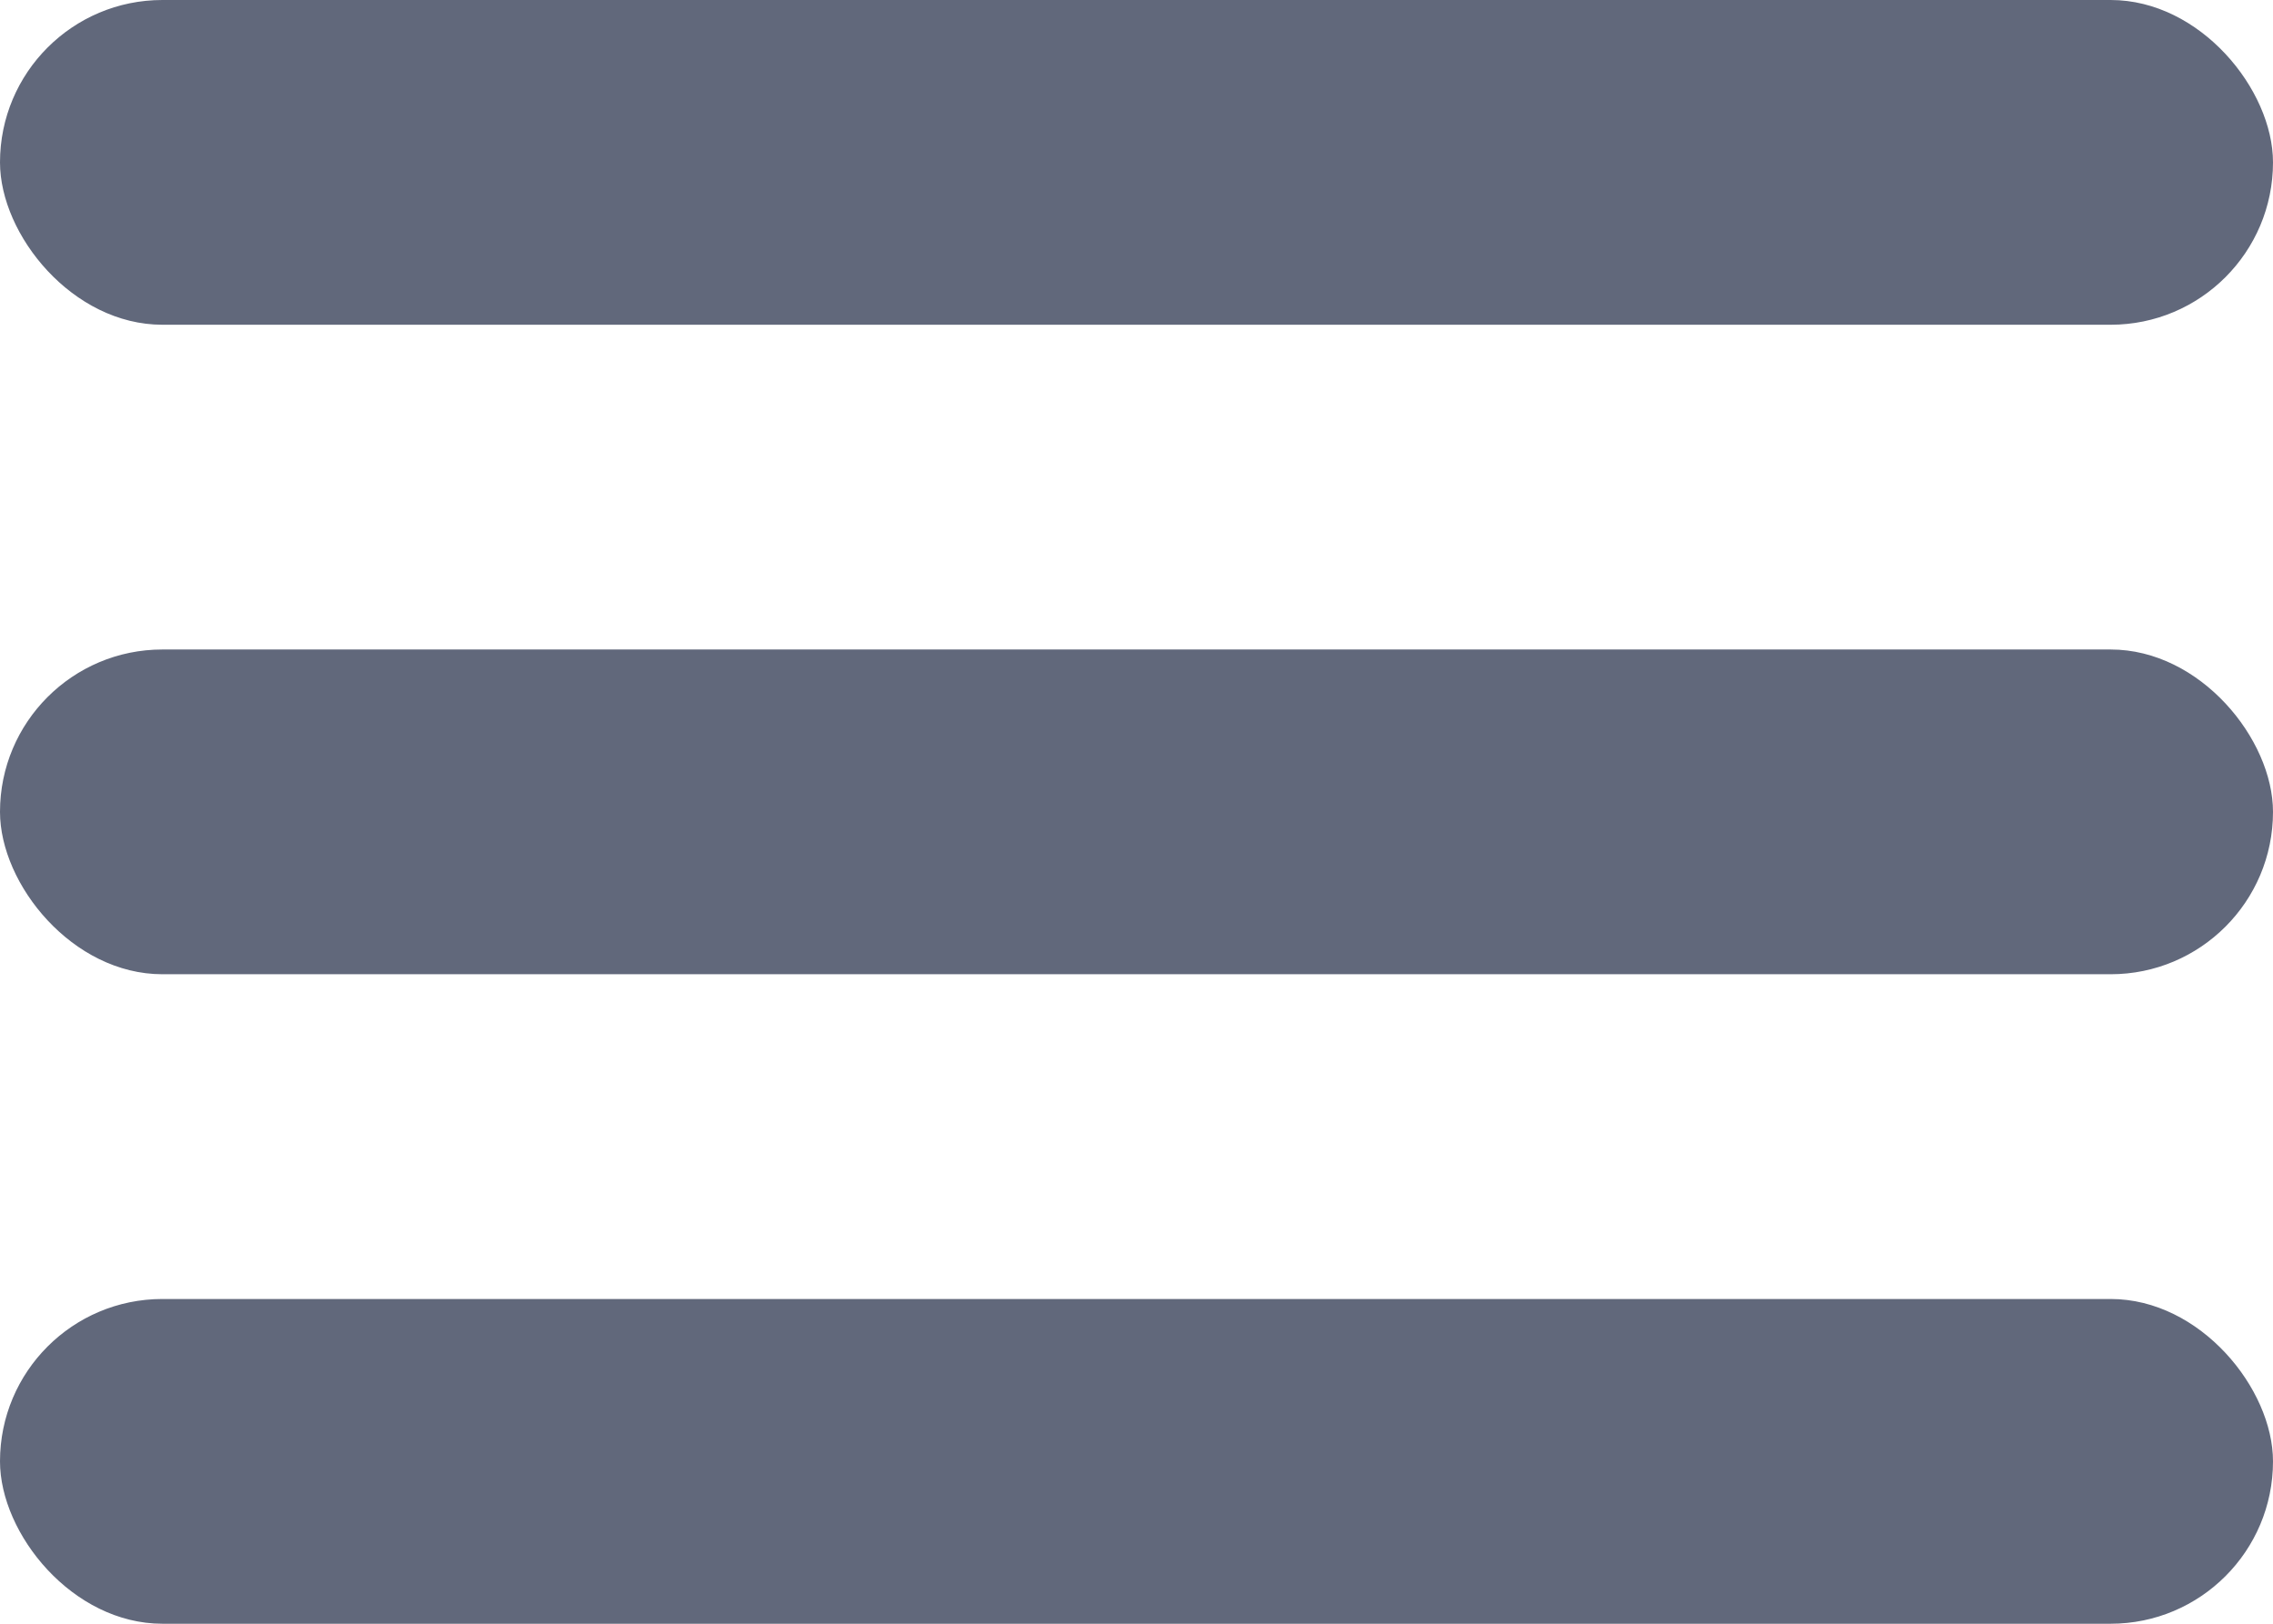
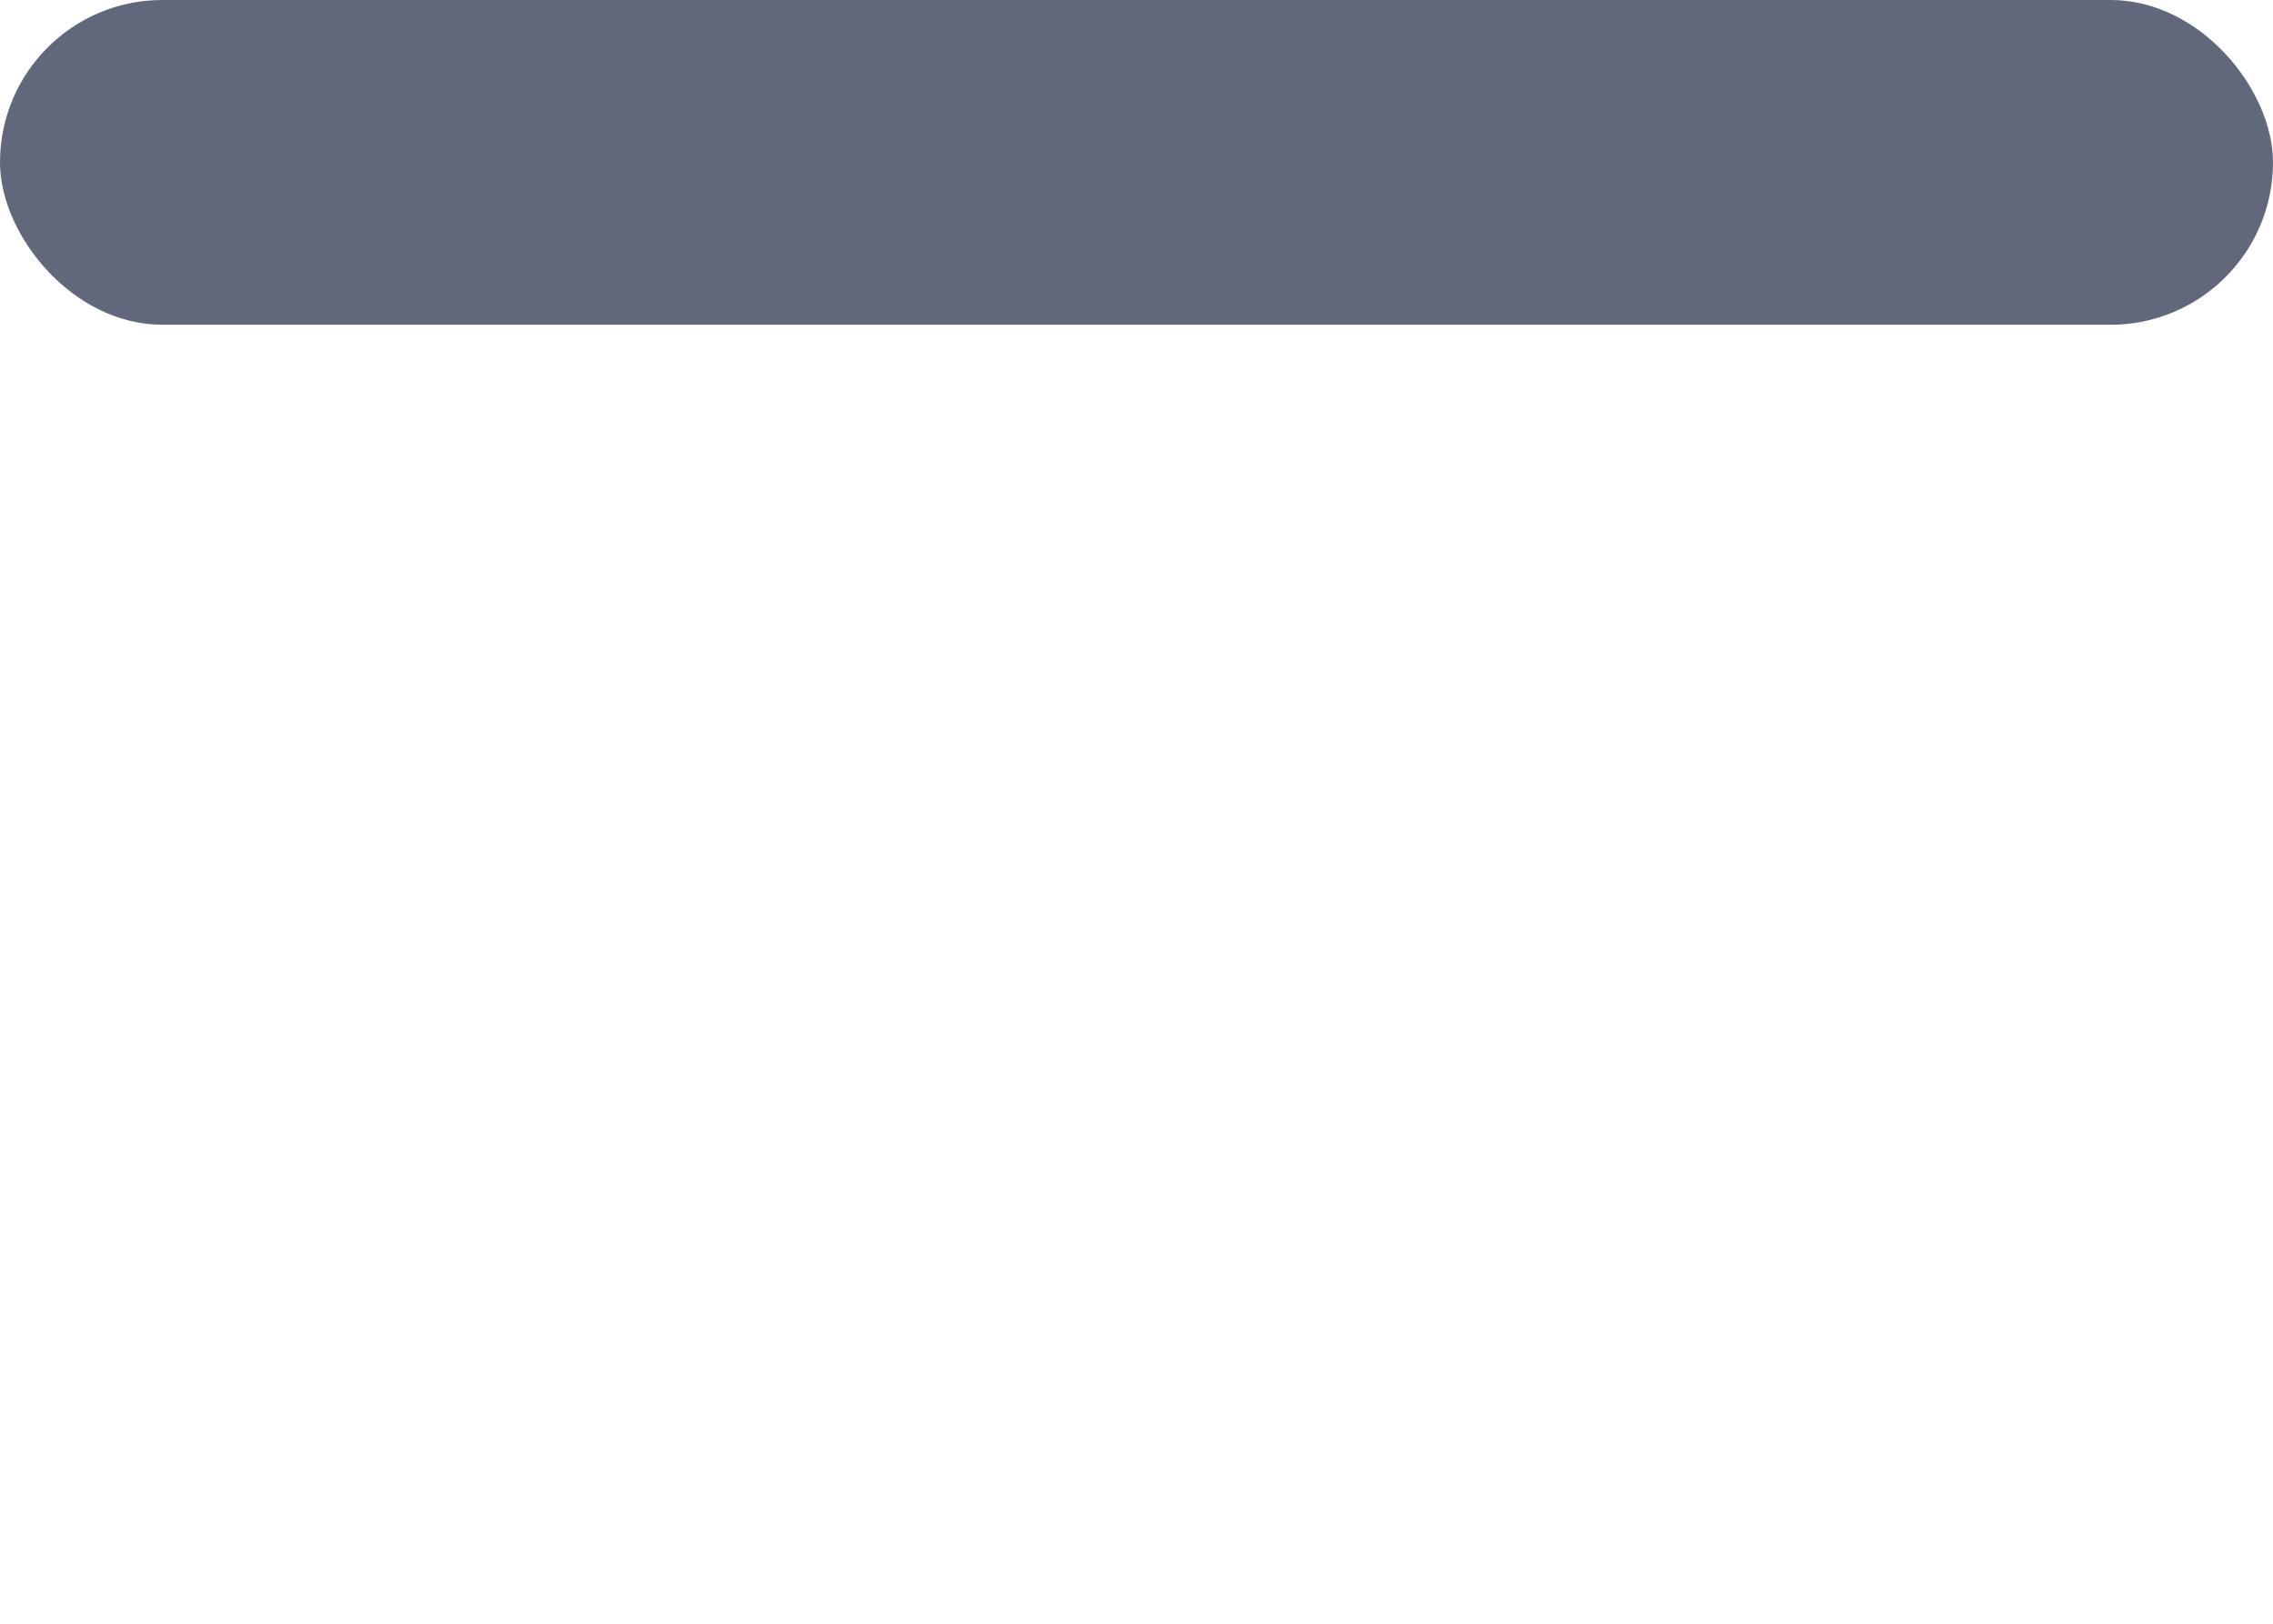
<svg xmlns="http://www.w3.org/2000/svg" width="14" height="10" fill="none">
  <rect width="14" height="2" rx="1" fill="#61687B" />
-   <rect y="4" width="14" height="2" rx="1" fill="#61687B" />
-   <rect y="8" width="14" height="2" rx="1" fill="#61687B" />
</svg>